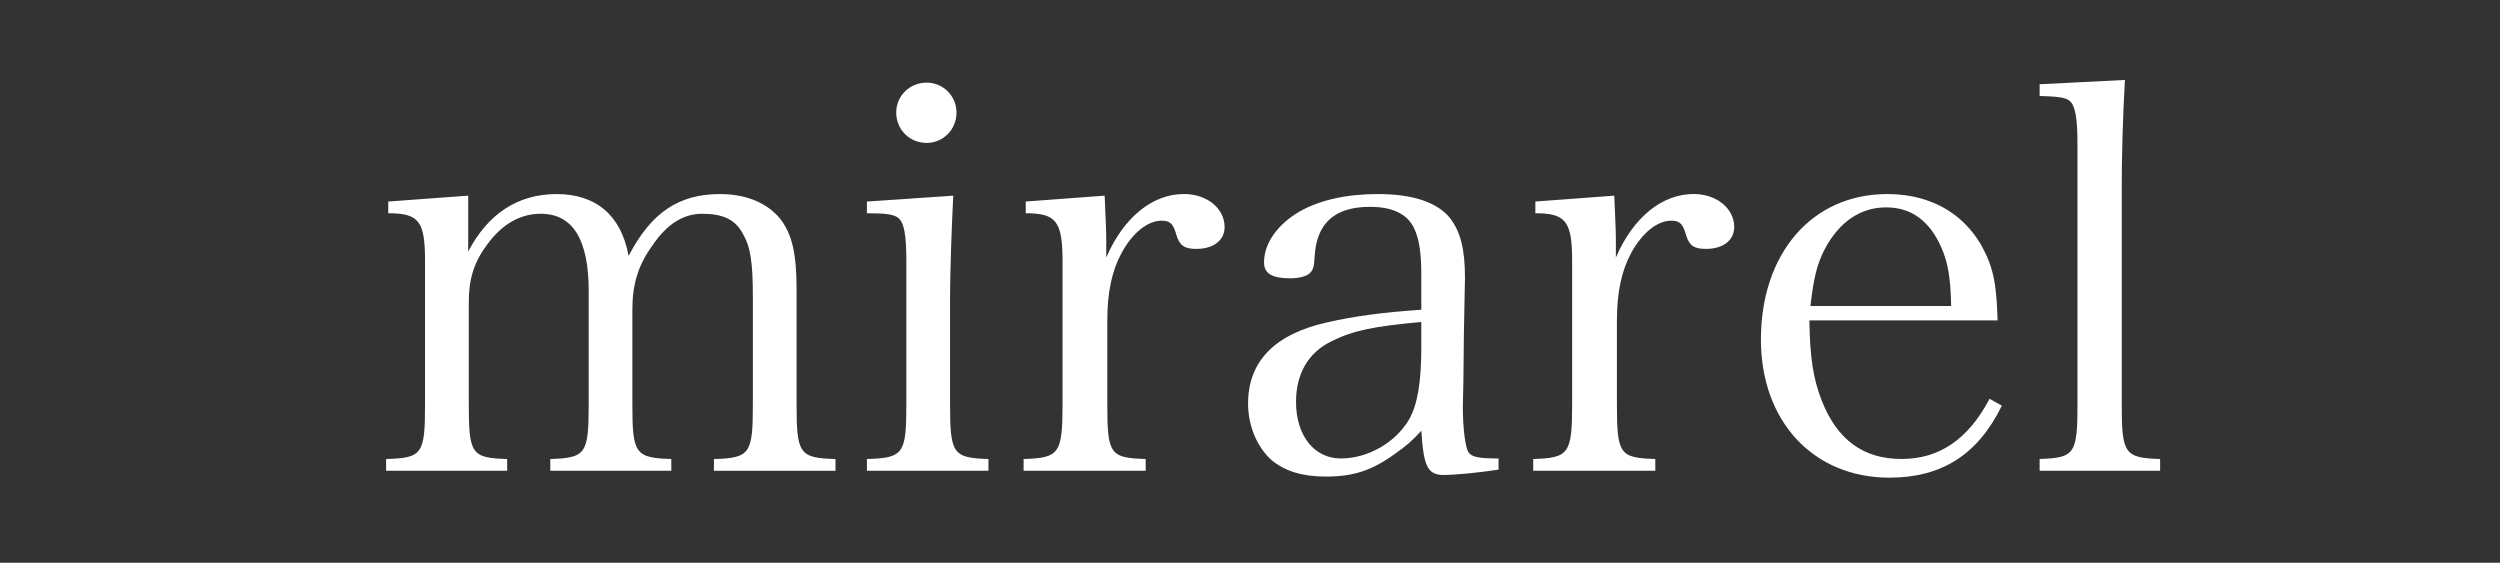
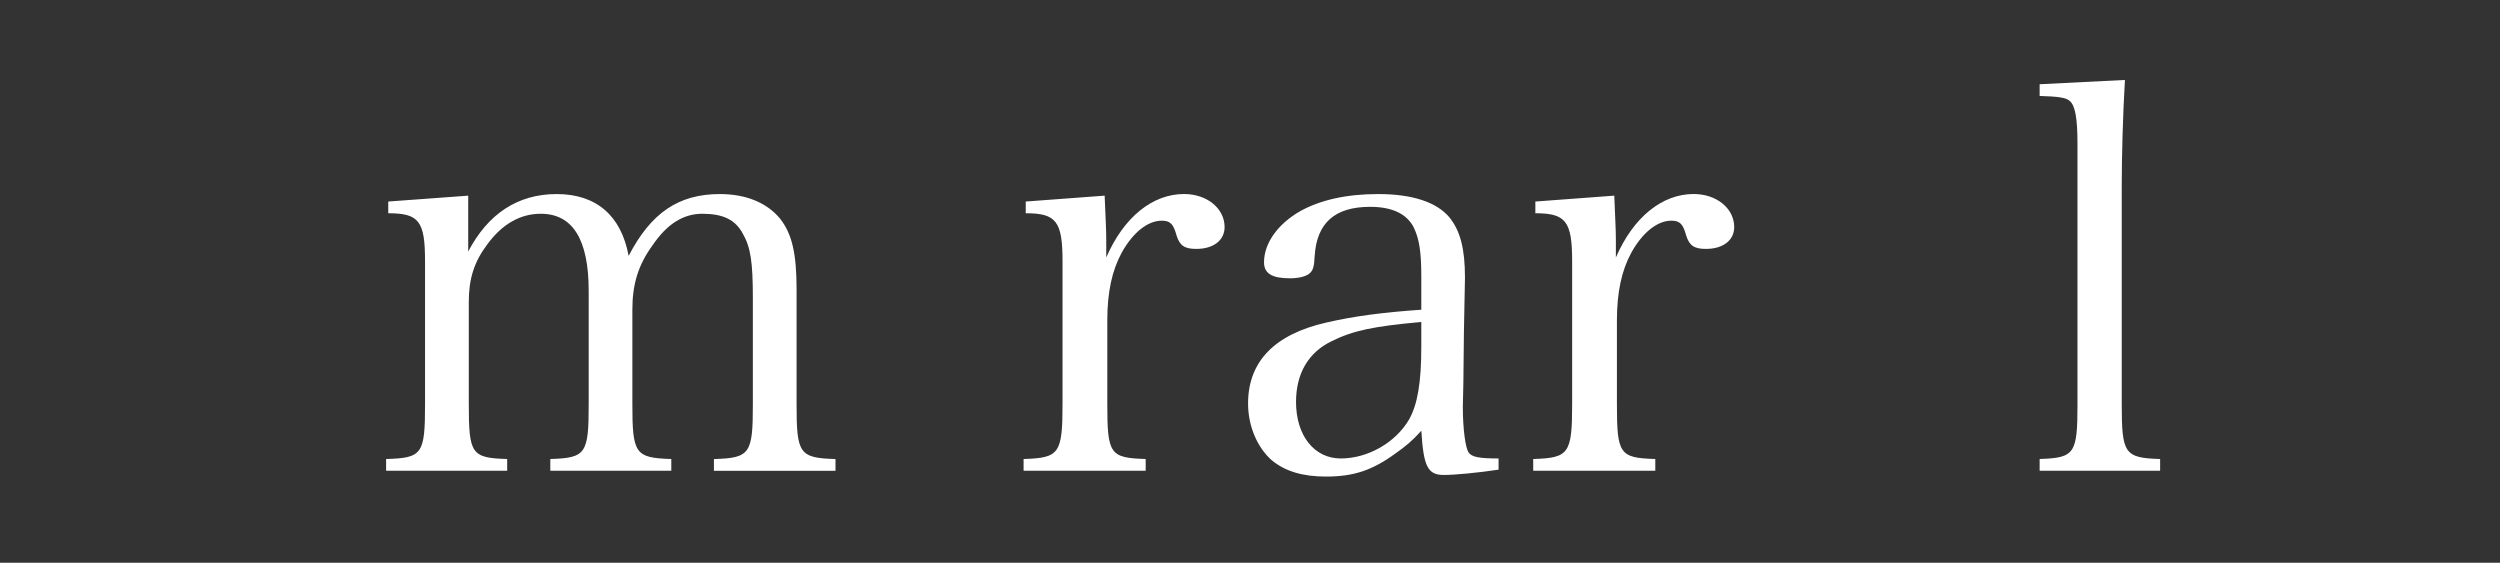
<svg xmlns="http://www.w3.org/2000/svg" version="1.1" id="レイヤー_1" x="0px" y="0px" viewBox="0 0 595.3 134" style="enable-background:new 0 0 595.3 134;" xml:space="preserve">
  <rect x="0" y="0" width="595.3" height="134" fill="#333333" stroke="none" />
  <style type="text/css">
	.st0{fill:#FFFFFF;}
</style>
  <g>
    <path class="st0" d="M111.48,59.92c4.7-9.01,11.81-13.71,21.07-13.71c9.39,0,15.36,5.08,17.14,14.72   c5.33-10.28,11.93-14.72,21.71-14.72c6.22,0,11.17,2.03,14.34,5.84c2.79,3.55,3.94,8.12,3.94,16.76v27.42   c0,11.81,0.63,12.82,9.27,13.08v2.79H170v-2.79c8.63-0.25,9.27-1.27,9.27-13.08V70.96c0-8.5-0.51-12.06-2.41-15.36   c-1.78-3.3-4.7-4.7-9.65-4.7c-4.44,0-8.38,2.41-11.81,7.49c-3.43,4.7-4.82,9.27-4.82,15.36v22.47c0,11.81,0.63,12.82,9.27,13.08   v2.79h-28.81v-2.79c8.5-0.25,9.14-1.27,9.14-13.08V69.31c0-12.31-3.81-18.41-11.42-18.41c-4.82,0-9.14,2.41-12.69,7.24   c-3.17,4.19-4.44,8.25-4.44,13.71v24.37c0,11.93,0.63,12.82,9.14,13.08v2.79H91.94v-2.79c8.63-0.25,9.27-1.14,9.27-13.08V62.2   c0-9.52-1.4-11.42-8.76-11.42v-2.79l19.04-1.4V59.92z" />
-     <path class="st0" d="M226.99,46.59c-0.38,7.36-0.76,18.41-0.76,23.74v25.89c0,11.81,0.63,12.82,9.14,13.08v2.79h-28.94v-2.79   c8.76-0.25,9.39-1.27,9.39-13.08V62.33c0-6.35-0.51-9.27-1.9-10.41c-1.02-0.89-3.05-1.14-7.49-1.14v-2.79L226.99,46.59z    M220.65,19.68c3.94,0,7.11,3.17,7.11,7.11c0,4.06-3.17,7.24-7.11,7.24c-4.06,0-7.24-3.17-7.24-7.24   C213.41,22.85,216.58,19.68,220.65,19.68z" />
    <path class="st0" d="M263.04,46.59c0.25,6.35,0.38,8,0.38,10.66c0,0.89,0,2.29,0,4.06c4.19-9.65,11.04-15.11,18.53-15.11   c5.46,0,9.65,3.43,9.65,7.87c0,3.17-2.67,5.2-6.73,5.2c-2.79,0-3.94-0.76-4.7-3.17c-0.76-2.79-1.52-3.55-3.55-3.55   c-3.3,0-6.85,2.79-9.52,7.62c-2.29,4.19-3.43,9.39-3.43,16.12v19.93c0,11.93,0.63,12.82,9.14,13.08v2.79h-29.07v-2.79   c8.5-0.25,9.27-1.27,9.27-13.08V62.2c0-9.52-1.52-11.42-8.76-11.42v-2.79L263.04,46.59z" />
    <path class="st0" d="M356.85,111.83c-4.95,0.76-10.54,1.27-13.07,1.27c-3.81,0-4.82-2.03-5.33-10.54   c-2.03,2.28-3.68,3.68-6.22,5.46c-5.58,4.06-10.03,5.46-16.5,5.46c-5.58,0-9.77-1.27-12.95-3.93c-3.43-3.05-5.59-8.12-5.59-13.46   c0-10.03,6.35-16.5,18.66-19.29c6.6-1.52,13.33-2.41,22.59-3.05v-8c0-5.84-0.51-8.89-1.78-11.55c-1.65-3.3-5.2-4.95-10.41-4.95   c-8.38,0-12.69,3.81-13.2,11.68c-0.13,2.67-0.38,3.55-1.4,4.32c-0.89,0.63-2.54,1.02-4.44,1.02c-4.32,0-6.22-1.14-6.22-3.81   c0-4.57,3.3-9.14,8.63-12.19c4.82-2.67,11.04-4.06,18.53-4.06c8.12,0,13.96,1.9,17.01,5.58c2.54,3.17,3.68,7.36,3.68,14.34   c0,0.38,0,0.38-0.25,12.82l-0.13,12.06l-0.13,5.84c0,5.33,0.63,9.9,1.4,10.92s2.29,1.4,7.11,1.4V111.83z M338.44,76.67   c-11.3,1.02-16.25,2.03-21.33,4.57c-5.58,2.67-8.5,7.74-8.5,14.47c0,8,4.32,13.46,10.66,13.46c6.47,0,13.07-3.81,16.25-9.27   c2.03-3.55,2.92-8.89,2.92-17.26V76.67z" />
    <path class="st0" d="M384.39,46.59c0.25,6.35,0.38,8,0.38,10.66c0,0.89,0,2.29,0,4.06c4.19-9.65,11.04-15.11,18.53-15.11   c5.46,0,9.65,3.43,9.65,7.87c0,3.17-2.67,5.2-6.73,5.2c-2.79,0-3.93-0.76-4.7-3.17c-0.76-2.79-1.52-3.55-3.55-3.55   c-3.3,0-6.85,2.79-9.52,7.62c-2.29,4.19-3.43,9.39-3.43,16.12v19.93c0,11.93,0.63,12.82,9.14,13.08v2.79h-29.07v-2.79   c8.5-0.25,9.27-1.27,9.27-13.08V62.2c0-9.52-1.52-11.42-8.76-11.42v-2.79L384.39,46.59z" />
-     <path class="st0" d="M430.85,76.29c0.13,8.76,0.89,13.84,2.92,19.04c3.68,9.39,9.9,13.96,19.04,13.96c9.01,0,15.87-4.7,20.95-14.34   l2.92,1.65c-5.71,11.68-14.34,17.14-26.78,17.14c-18.15,0-30.59-13.46-30.59-32.88c0-20.56,12.19-34.65,30.08-34.65   c11.55,0,20.31,5.84,24.25,16.12c1.27,3.43,1.78,6.47,2.03,13.96H430.85z M464.61,72.86c-0.13-6.73-0.76-10.41-2.41-14.09   c-2.79-6.22-7.11-9.39-13.07-9.39c-6.09,0-11.17,3.43-14.6,9.9c-1.9,3.68-2.67,6.98-3.43,13.58H464.61z" />
    <path class="st0" d="M485.68,109.29c8.38-0.25,9.01-1.27,9.01-13.08V34.4c0-6.22-0.51-9.27-1.9-10.41   c-0.89-0.76-2.79-1.02-7.11-1.14v-2.79l20.31-1.02c-0.51,8.5-0.76,18.66-0.76,25.39v51.79c0,11.81,0.63,12.82,9.14,13.08v2.79   h-28.69V109.29z" />
  </g>
</svg>